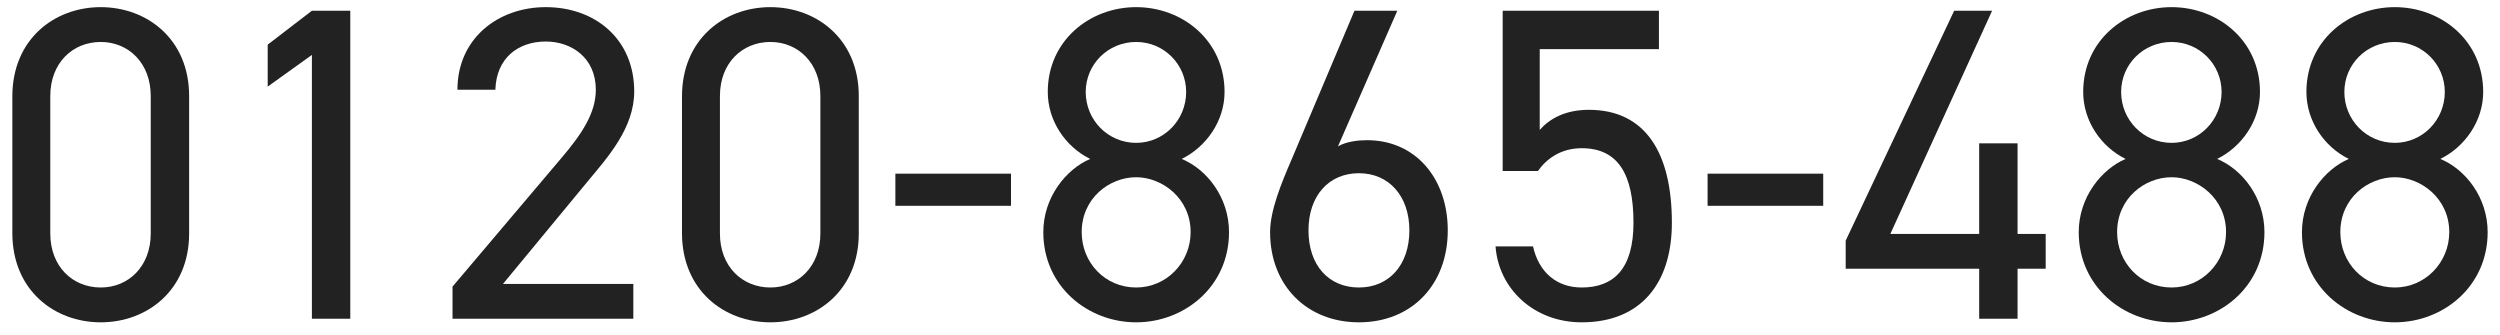
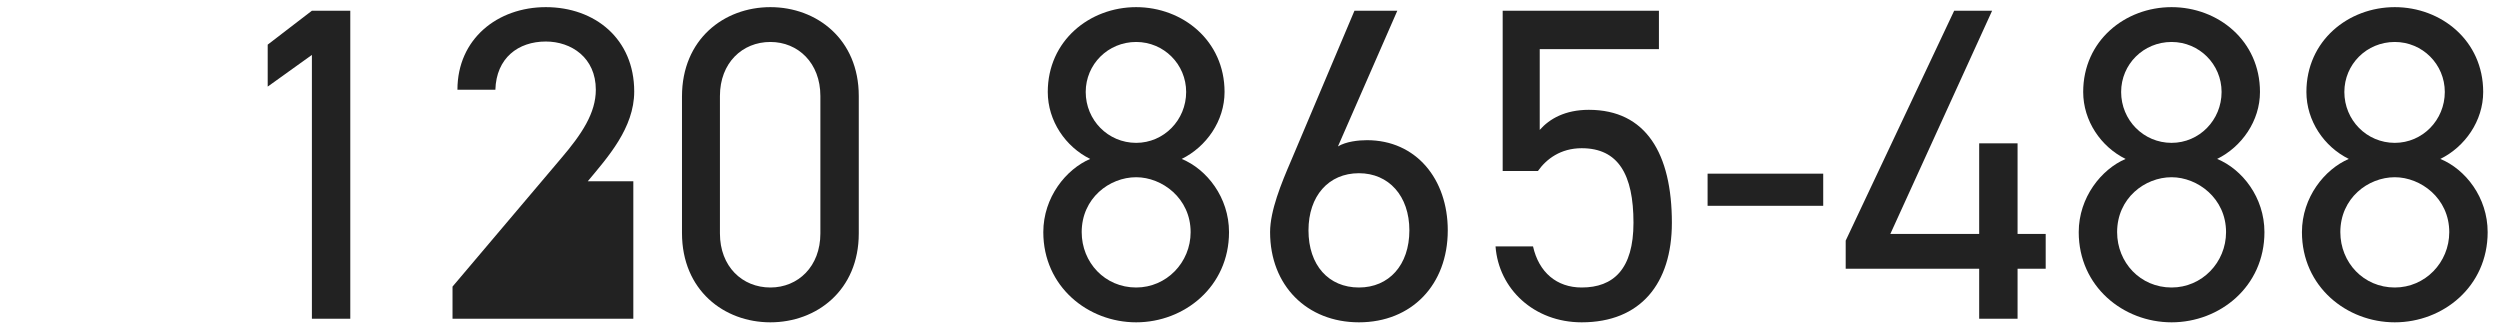
<svg xmlns="http://www.w3.org/2000/svg" width="112" height="15" viewBox="0 0 112 15" fill="none">
  <path d="M103.127 10.4C103.127 8.84 104.147 7.58 105.227 7.12C104.127 6.58 103.327 5.42 103.327 4.12C103.327 1.82 105.207 0.32 107.287 0.32C109.367 0.32 111.247 1.82 111.247 4.12C111.247 5.42 110.427 6.58 109.327 7.12C110.447 7.58 111.447 8.84 111.447 10.4C111.447 12.84 109.447 14.44 107.287 14.44C105.127 14.44 103.127 12.84 103.127 10.4ZM104.847 10.4C104.847 11.76 105.887 12.88 107.287 12.88C108.647 12.88 109.727 11.76 109.727 10.4C109.727 8.88 108.447 7.94 107.287 7.94C106.087 7.94 104.847 8.88 104.847 10.4ZM105.027 4.12C105.027 5.38 106.027 6.4 107.287 6.4C108.527 6.4 109.527 5.38 109.527 4.12C109.527 2.88 108.527 1.88 107.287 1.88C106.027 1.88 105.027 2.88 105.027 4.12Z" fill="#222222" />
  <path d="M93.127 10.4C93.127 8.84 94.147 7.58 95.227 7.12C94.127 6.58 93.327 5.42 93.327 4.12C93.327 1.82 95.207 0.32 97.287 0.32C99.367 0.32 101.247 1.82 101.247 4.12C101.247 5.42 100.427 6.58 99.327 7.12C100.447 7.58 101.447 8.84 101.447 10.4C101.447 12.84 99.447 14.44 97.287 14.44C95.127 14.44 93.127 12.84 93.127 10.4ZM94.847 10.4C94.847 11.76 95.887 12.88 97.287 12.88C98.647 12.88 99.727 11.76 99.727 10.4C99.727 8.88 98.447 7.94 97.287 7.94C96.087 7.94 94.847 8.88 94.847 10.4ZM95.027 4.12C95.027 5.38 96.027 6.4 97.287 6.4C98.527 6.4 99.527 5.38 99.527 4.12C99.527 2.88 98.527 1.88 97.287 1.88C96.027 1.88 95.027 2.88 95.027 4.12Z" fill="#222222" />
  <path d="M87.547 0.48H89.247L84.687 10.48H88.667V6.42H90.387V10.48H91.647V12.04H90.387V14.28H88.667V12.04H82.687V10.78L87.547 0.48Z" fill="#222222" />
  <path d="M76.5 9.22V7.78H81.68V9.22H76.5Z" fill="#222222" />
  <path d="M70.86 6.64C69.92 6.64 69.28 7.12 68.9 7.66H67.32V0.48H74.32V2.2H68.98V5.82C69.42 5.32 70.12 4.92 71.18 4.92C73.74 4.92 74.9 6.88 74.9 9.98C74.9 12.7 73.5 14.44 70.86 14.44C68.72 14.44 67.14 12.94 67 11.04H68.68C68.94 12.2 69.74 12.88 70.86 12.88C72.28 12.88 73.18 12.06 73.18 9.98C73.18 7.82 72.5 6.64 70.86 6.64Z" fill="#222222" />
  <path d="M62.6 0.48L59.94 6.56C60.3 6.34 60.86 6.28 61.24 6.28C63.44 6.28 64.86 8.02 64.86 10.32C64.86 12.76 63.24 14.44 60.88 14.44C58.56 14.44 56.9 12.8 56.9 10.4C56.9 9.44 57.4 8.22 57.84 7.2L60.68 0.48H62.6ZM58.62 10.32C58.62 11.88 59.52 12.88 60.88 12.88C62.22 12.88 63.14 11.88 63.14 10.32C63.14 8.78 62.22 7.76 60.88 7.76C59.52 7.76 58.62 8.78 58.62 10.32Z" fill="#222222" />
  <path d="M46.74 10.4C46.74 8.84 47.76 7.58 48.84 7.12C47.74 6.58 46.94 5.42 46.94 4.12C46.94 1.82 48.82 0.32 50.9 0.32C52.98 0.32 54.86 1.82 54.86 4.12C54.86 5.42 54.04 6.58 52.94 7.12C54.06 7.58 55.06 8.84 55.06 10.4C55.06 12.84 53.06 14.44 50.9 14.44C48.74 14.44 46.74 12.84 46.74 10.4ZM48.46 10.4C48.46 11.76 49.5 12.88 50.9 12.88C52.26 12.88 53.34 11.76 53.34 10.4C53.34 8.88 52.06 7.94 50.9 7.94C49.7 7.94 48.46 8.88 48.46 10.4ZM48.64 4.12C48.64 5.38 49.64 6.4 50.9 6.4C52.14 6.4 53.14 5.38 53.14 4.12C53.14 2.88 52.14 1.88 50.9 1.88C49.64 1.88 48.64 2.88 48.64 4.12Z" fill="#222222" />
-   <path d="M40.113 9.22V7.78H45.293V9.22H40.113Z" fill="#222222" />
  <path d="M38.473 4.3V10.46C38.473 13 36.593 14.44 34.513 14.44C32.433 14.44 30.553 13 30.553 10.44V4.32C30.553 1.76 32.433 0.32 34.513 0.32C36.593 0.32 38.473 1.76 38.473 4.3ZM36.753 4.3C36.753 2.82 35.753 1.88 34.513 1.88C33.253 1.88 32.253 2.82 32.253 4.3V10.46C32.253 11.94 33.253 12.88 34.513 12.88C35.753 12.88 36.753 11.94 36.753 10.46V4.3Z" fill="#222222" />
-   <path d="M28.373 12.72V14.28H20.273V12.84L25.133 7.1C26.073 6 26.693 5.06 26.693 4.02C26.693 2.58 25.593 1.86 24.453 1.86C23.213 1.86 22.233 2.6 22.193 4.02H20.493C20.493 1.74 22.293 0.32 24.453 0.32C26.653 0.32 28.413 1.74 28.413 4.1C28.413 5.74 27.213 7.06 26.333 8.12L22.533 12.72H28.373Z" fill="#222222" />
+   <path d="M28.373 12.72V14.28H20.273V12.84L25.133 7.1C26.073 6 26.693 5.06 26.693 4.02C26.693 2.58 25.593 1.86 24.453 1.86C23.213 1.86 22.233 2.6 22.193 4.02H20.493C20.493 1.74 22.293 0.32 24.453 0.32C26.653 0.32 28.413 1.74 28.413 4.1C28.413 5.74 27.213 7.06 26.333 8.12H28.373Z" fill="#222222" />
  <path d="M15.693 0.48V14.28H13.973V2.46L11.993 3.88V2L13.973 0.48H15.693Z" fill="#222222" />
-   <path d="M8.473 4.3V10.46C8.473 13 6.593 14.44 4.513 14.44C2.433 14.44 0.553 13 0.553 10.44V4.32C0.553 1.76 2.433 0.32 4.513 0.32C6.593 0.32 8.473 1.76 8.473 4.3ZM6.753 4.3C6.753 2.82 5.753 1.88 4.513 1.88C3.253 1.88 2.253 2.82 2.253 4.3V10.46C2.253 11.94 3.253 12.88 4.513 12.88C5.753 12.88 6.753 11.94 6.753 10.46V4.3Z" fill="#222222" />
</svg>